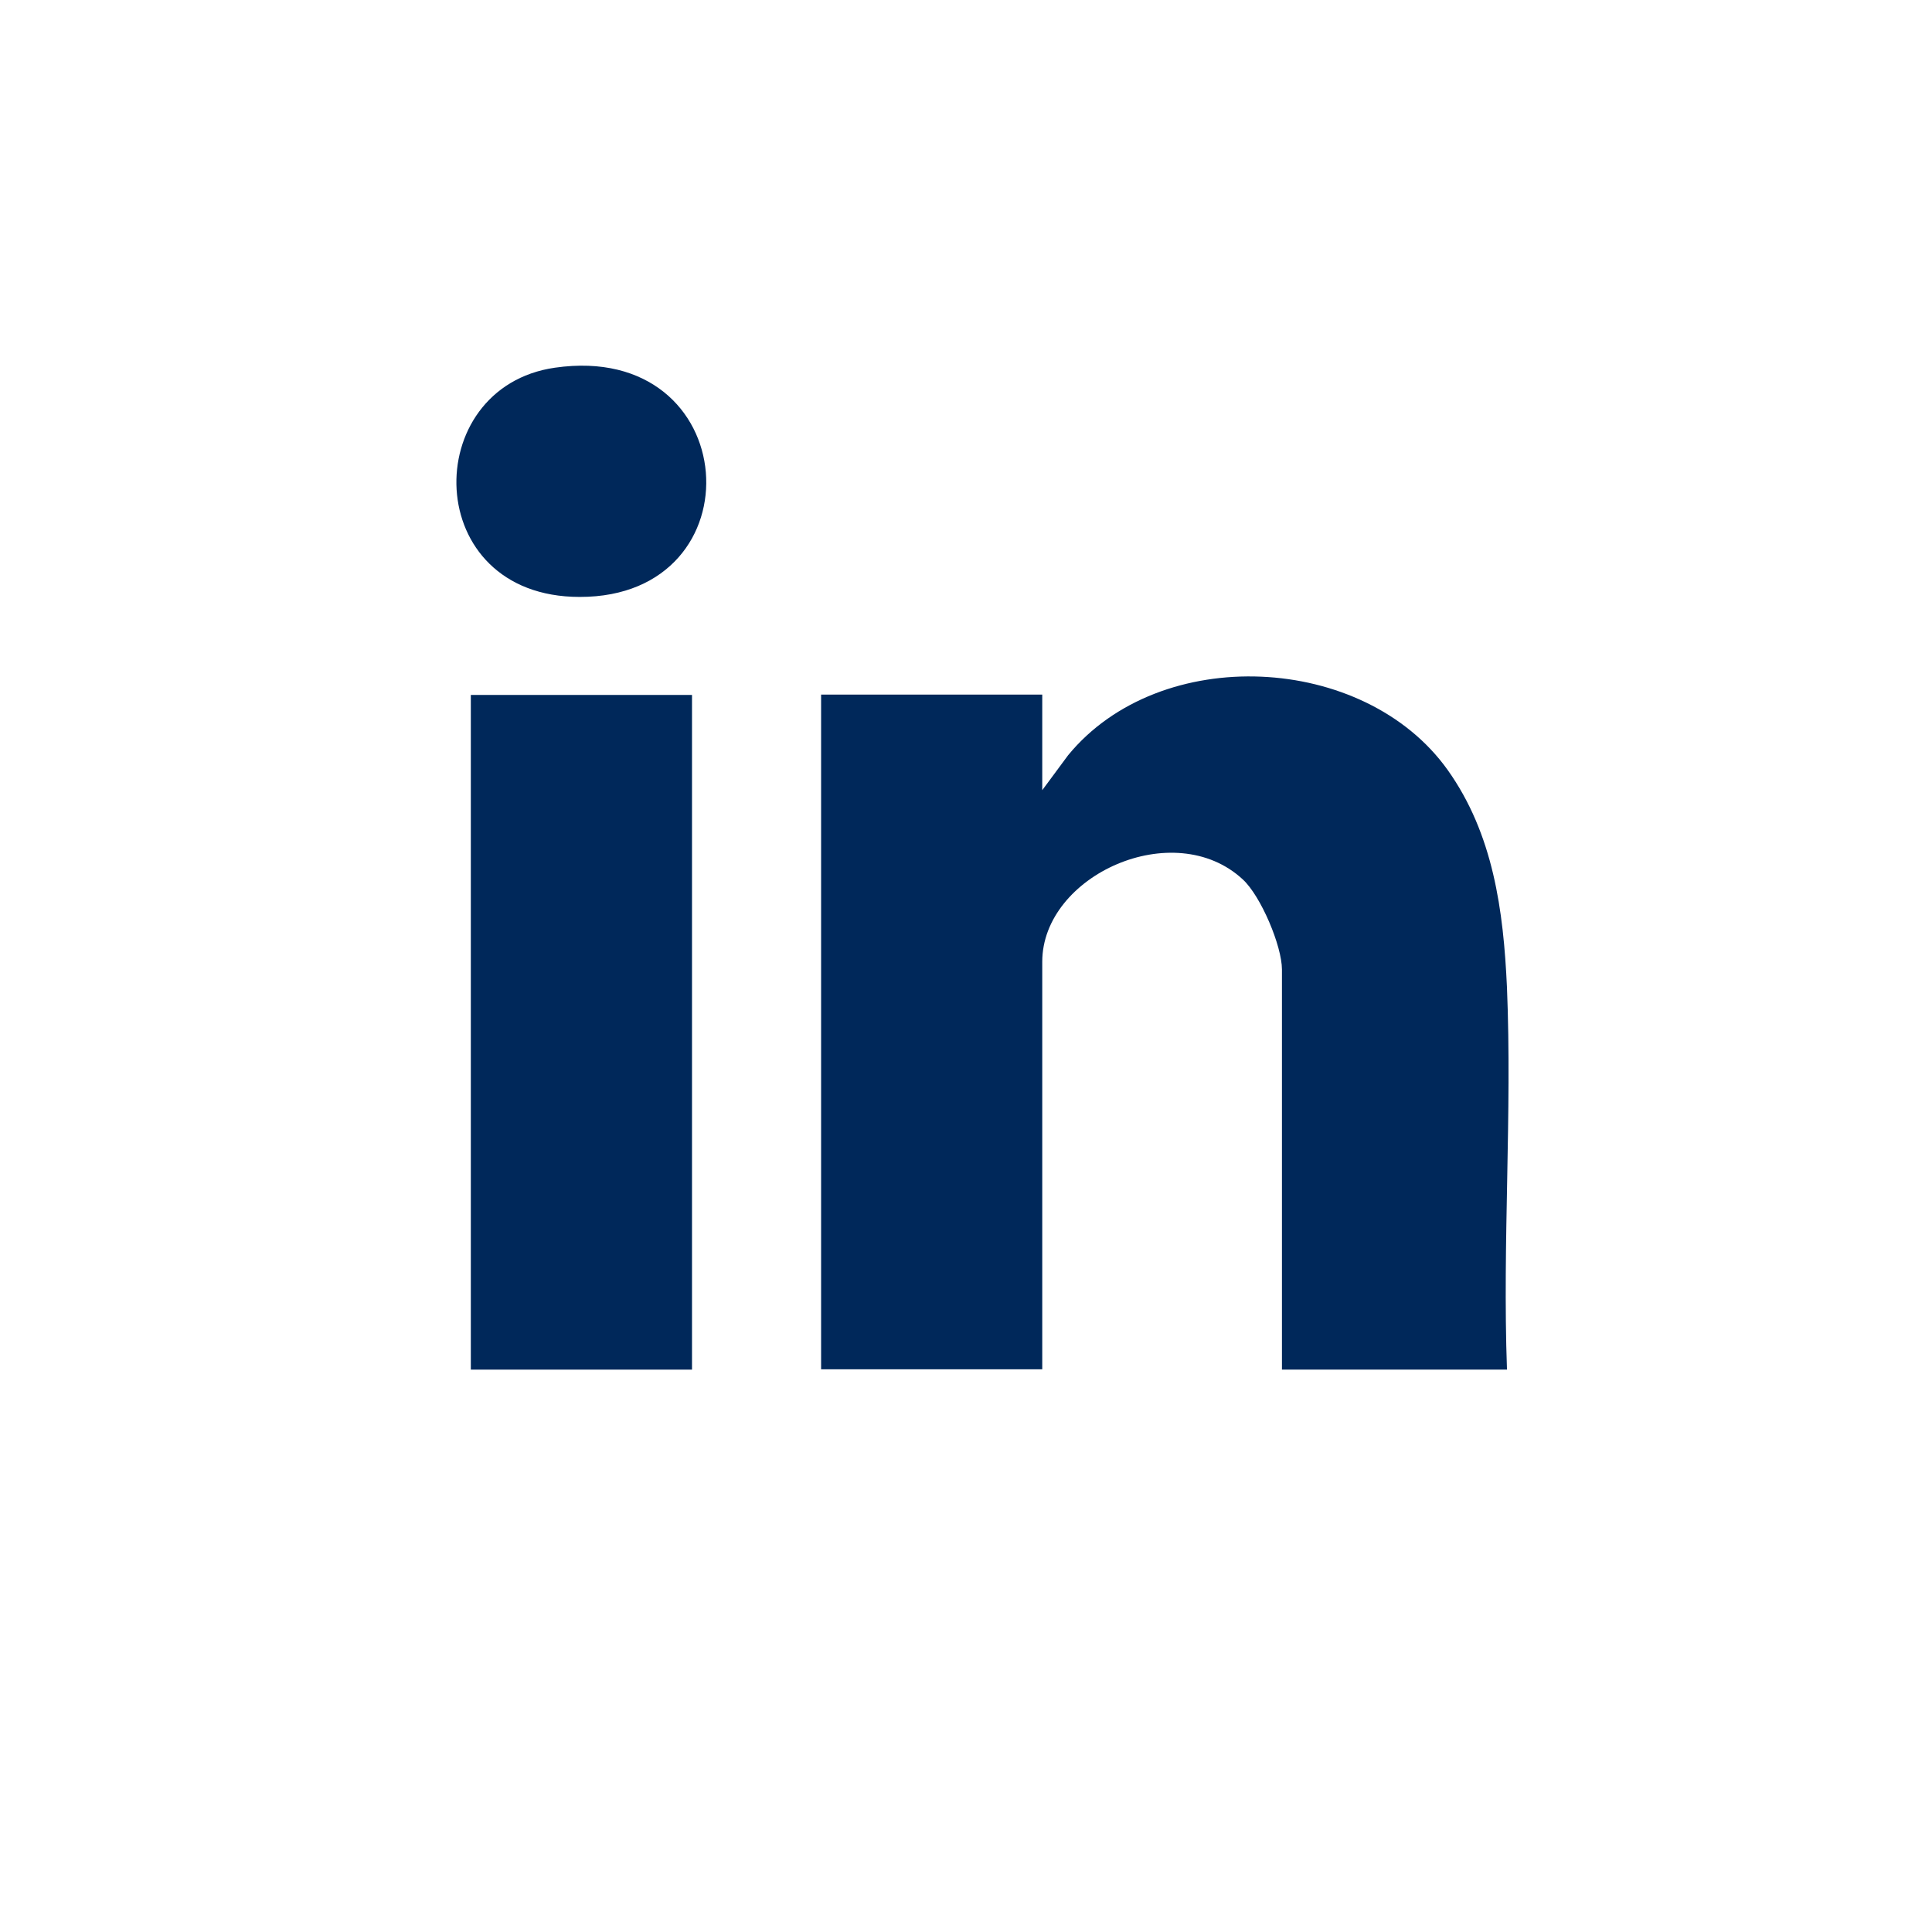
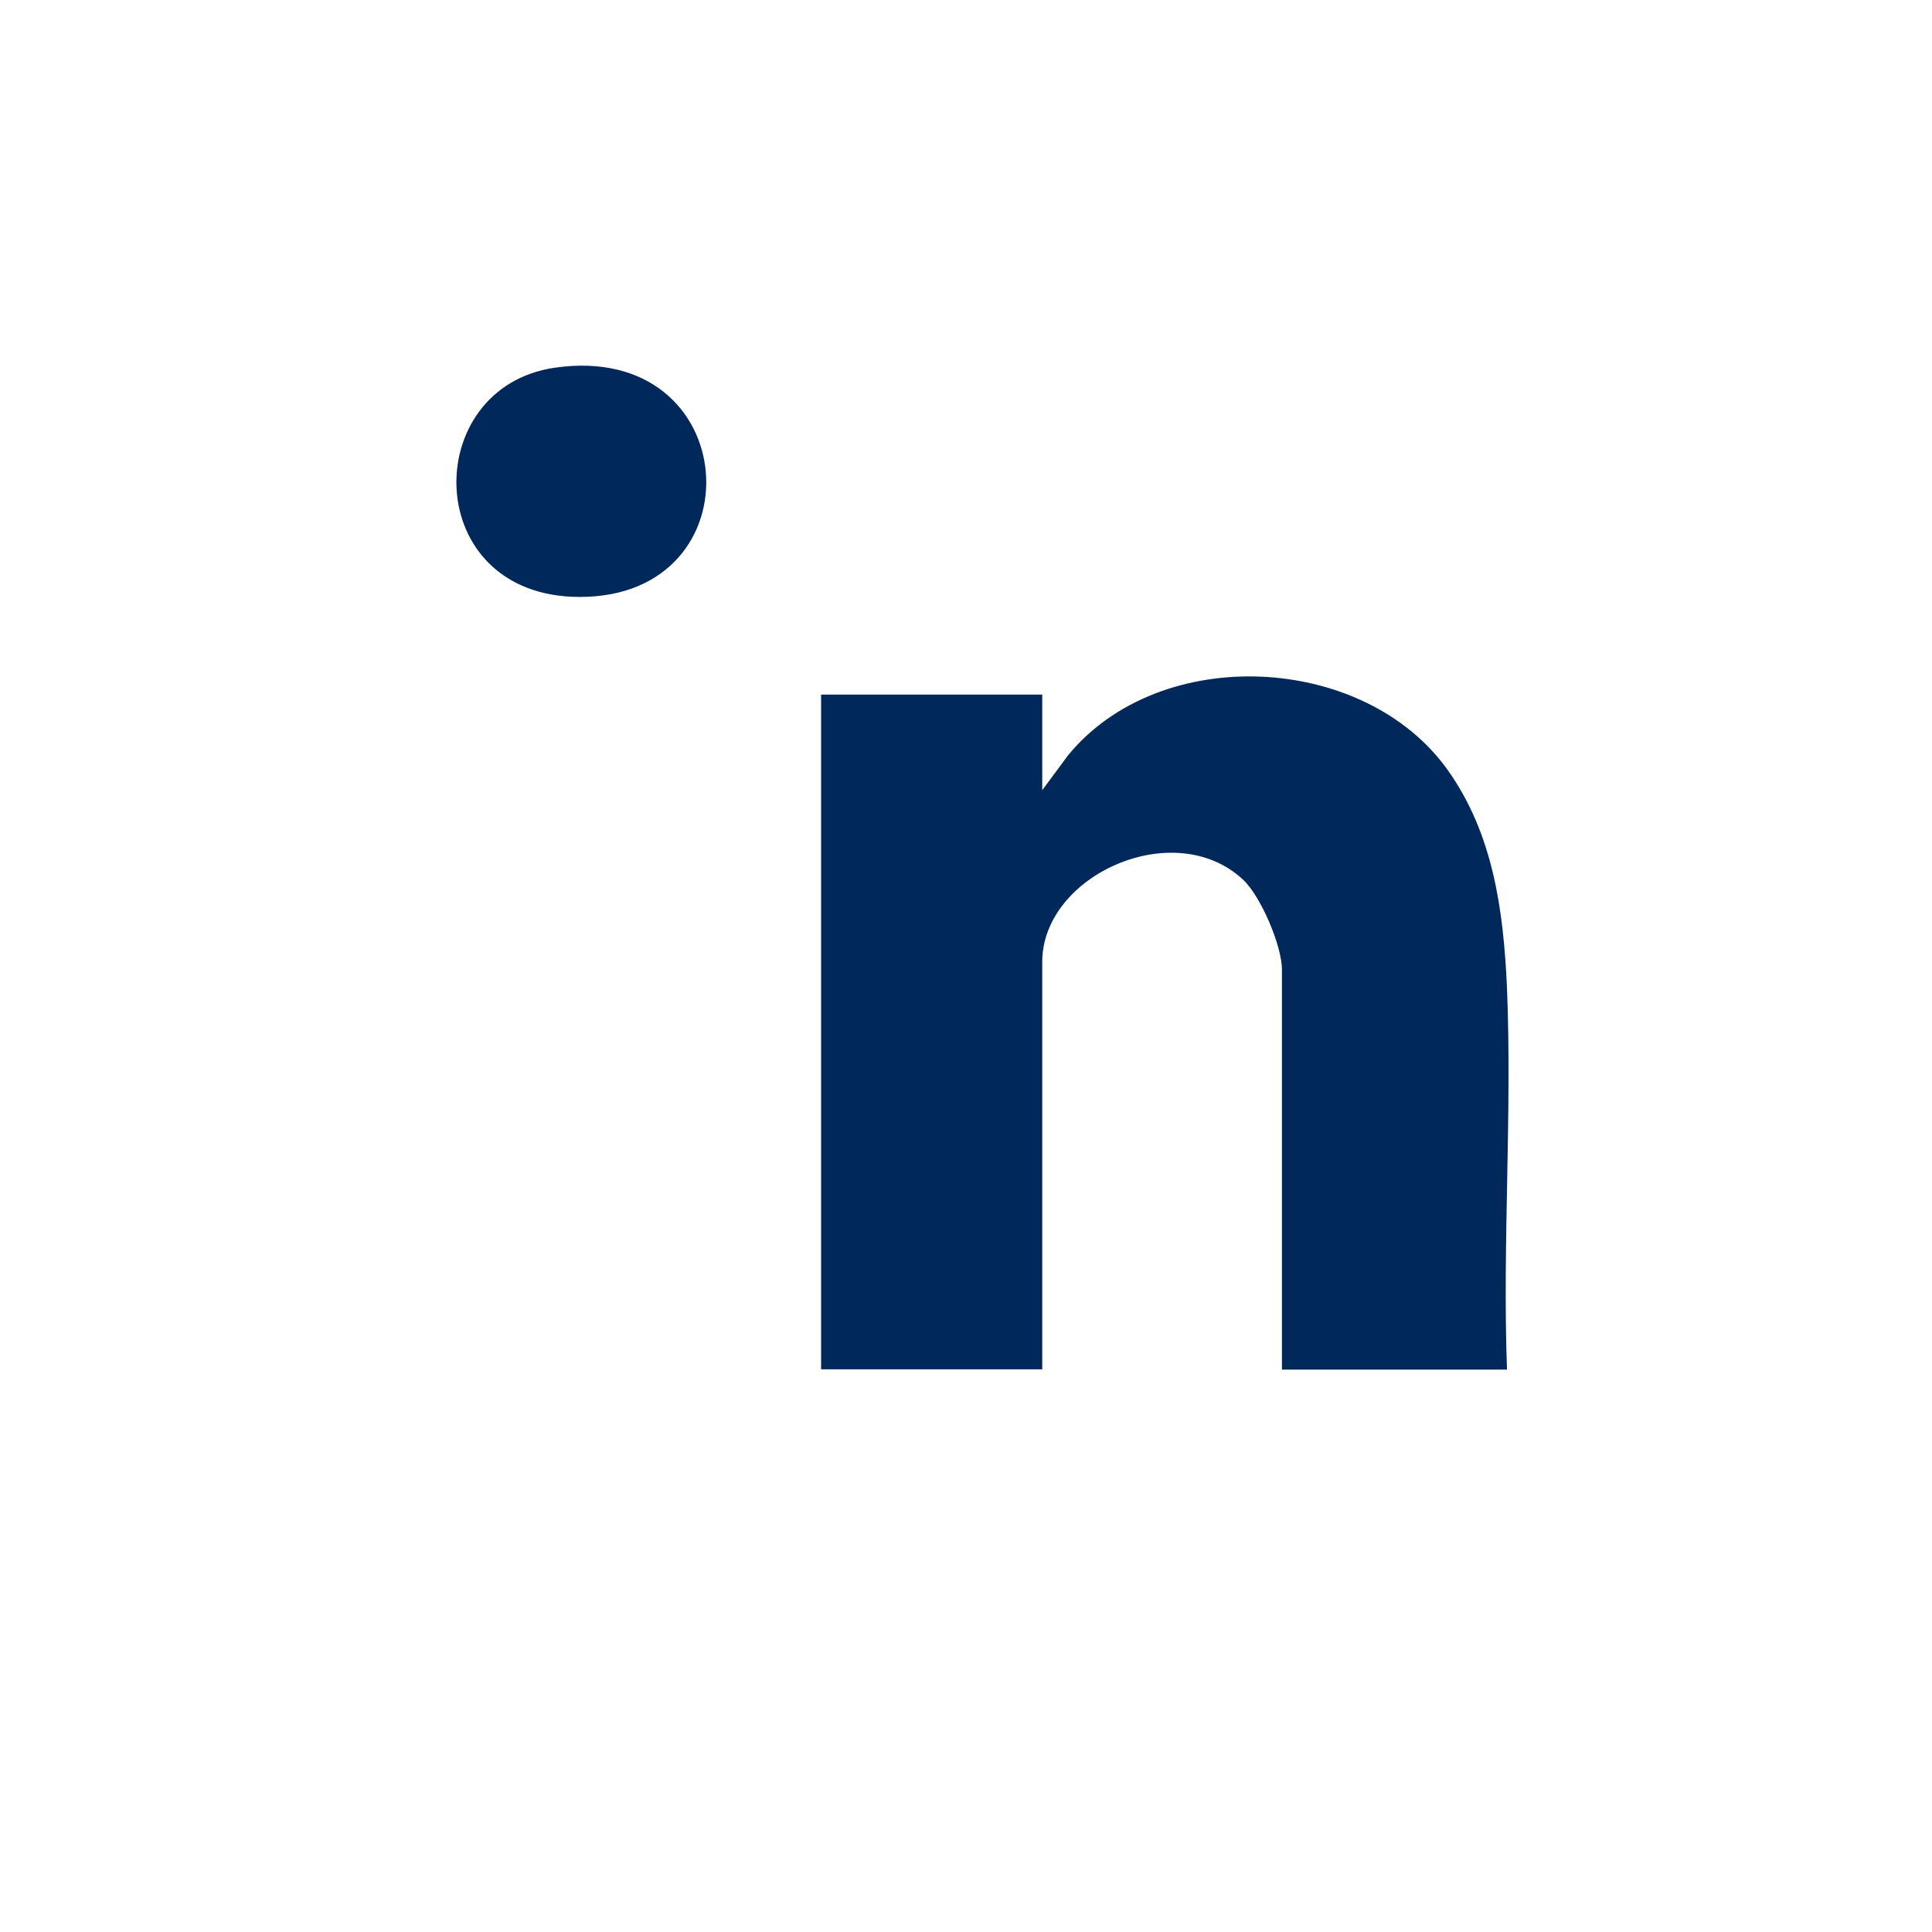
<svg xmlns="http://www.w3.org/2000/svg" width="60" height="60" viewBox="0 0 60 60" fill="none">
  <path d="M60 0H0V60H60V0Z" fill="white" />
  <path d="M46.8 42.535H39.812V30.109C39.812 29.383 39.161 27.833 38.598 27.313C36.464 25.331 32.368 27.183 32.368 29.87V42.525H25.5V21.571H32.368V24.54L33.17 23.456C36.031 19.968 42.368 20.282 44.958 23.911C46.377 25.905 46.691 28.278 46.8 30.661C46.962 34.572 46.659 38.603 46.8 42.514V42.535Z" fill="#00285A" />
  <path d="M18.002 18.538C13.062 18.538 13.008 12.026 17.233 11.419C23.105 10.574 23.604 18.548 18.002 18.538Z" fill="#00285A" />
-   <path d="M21.491 21.582H14.622V42.535H21.491V21.582Z" fill="#00285A" />
</svg>